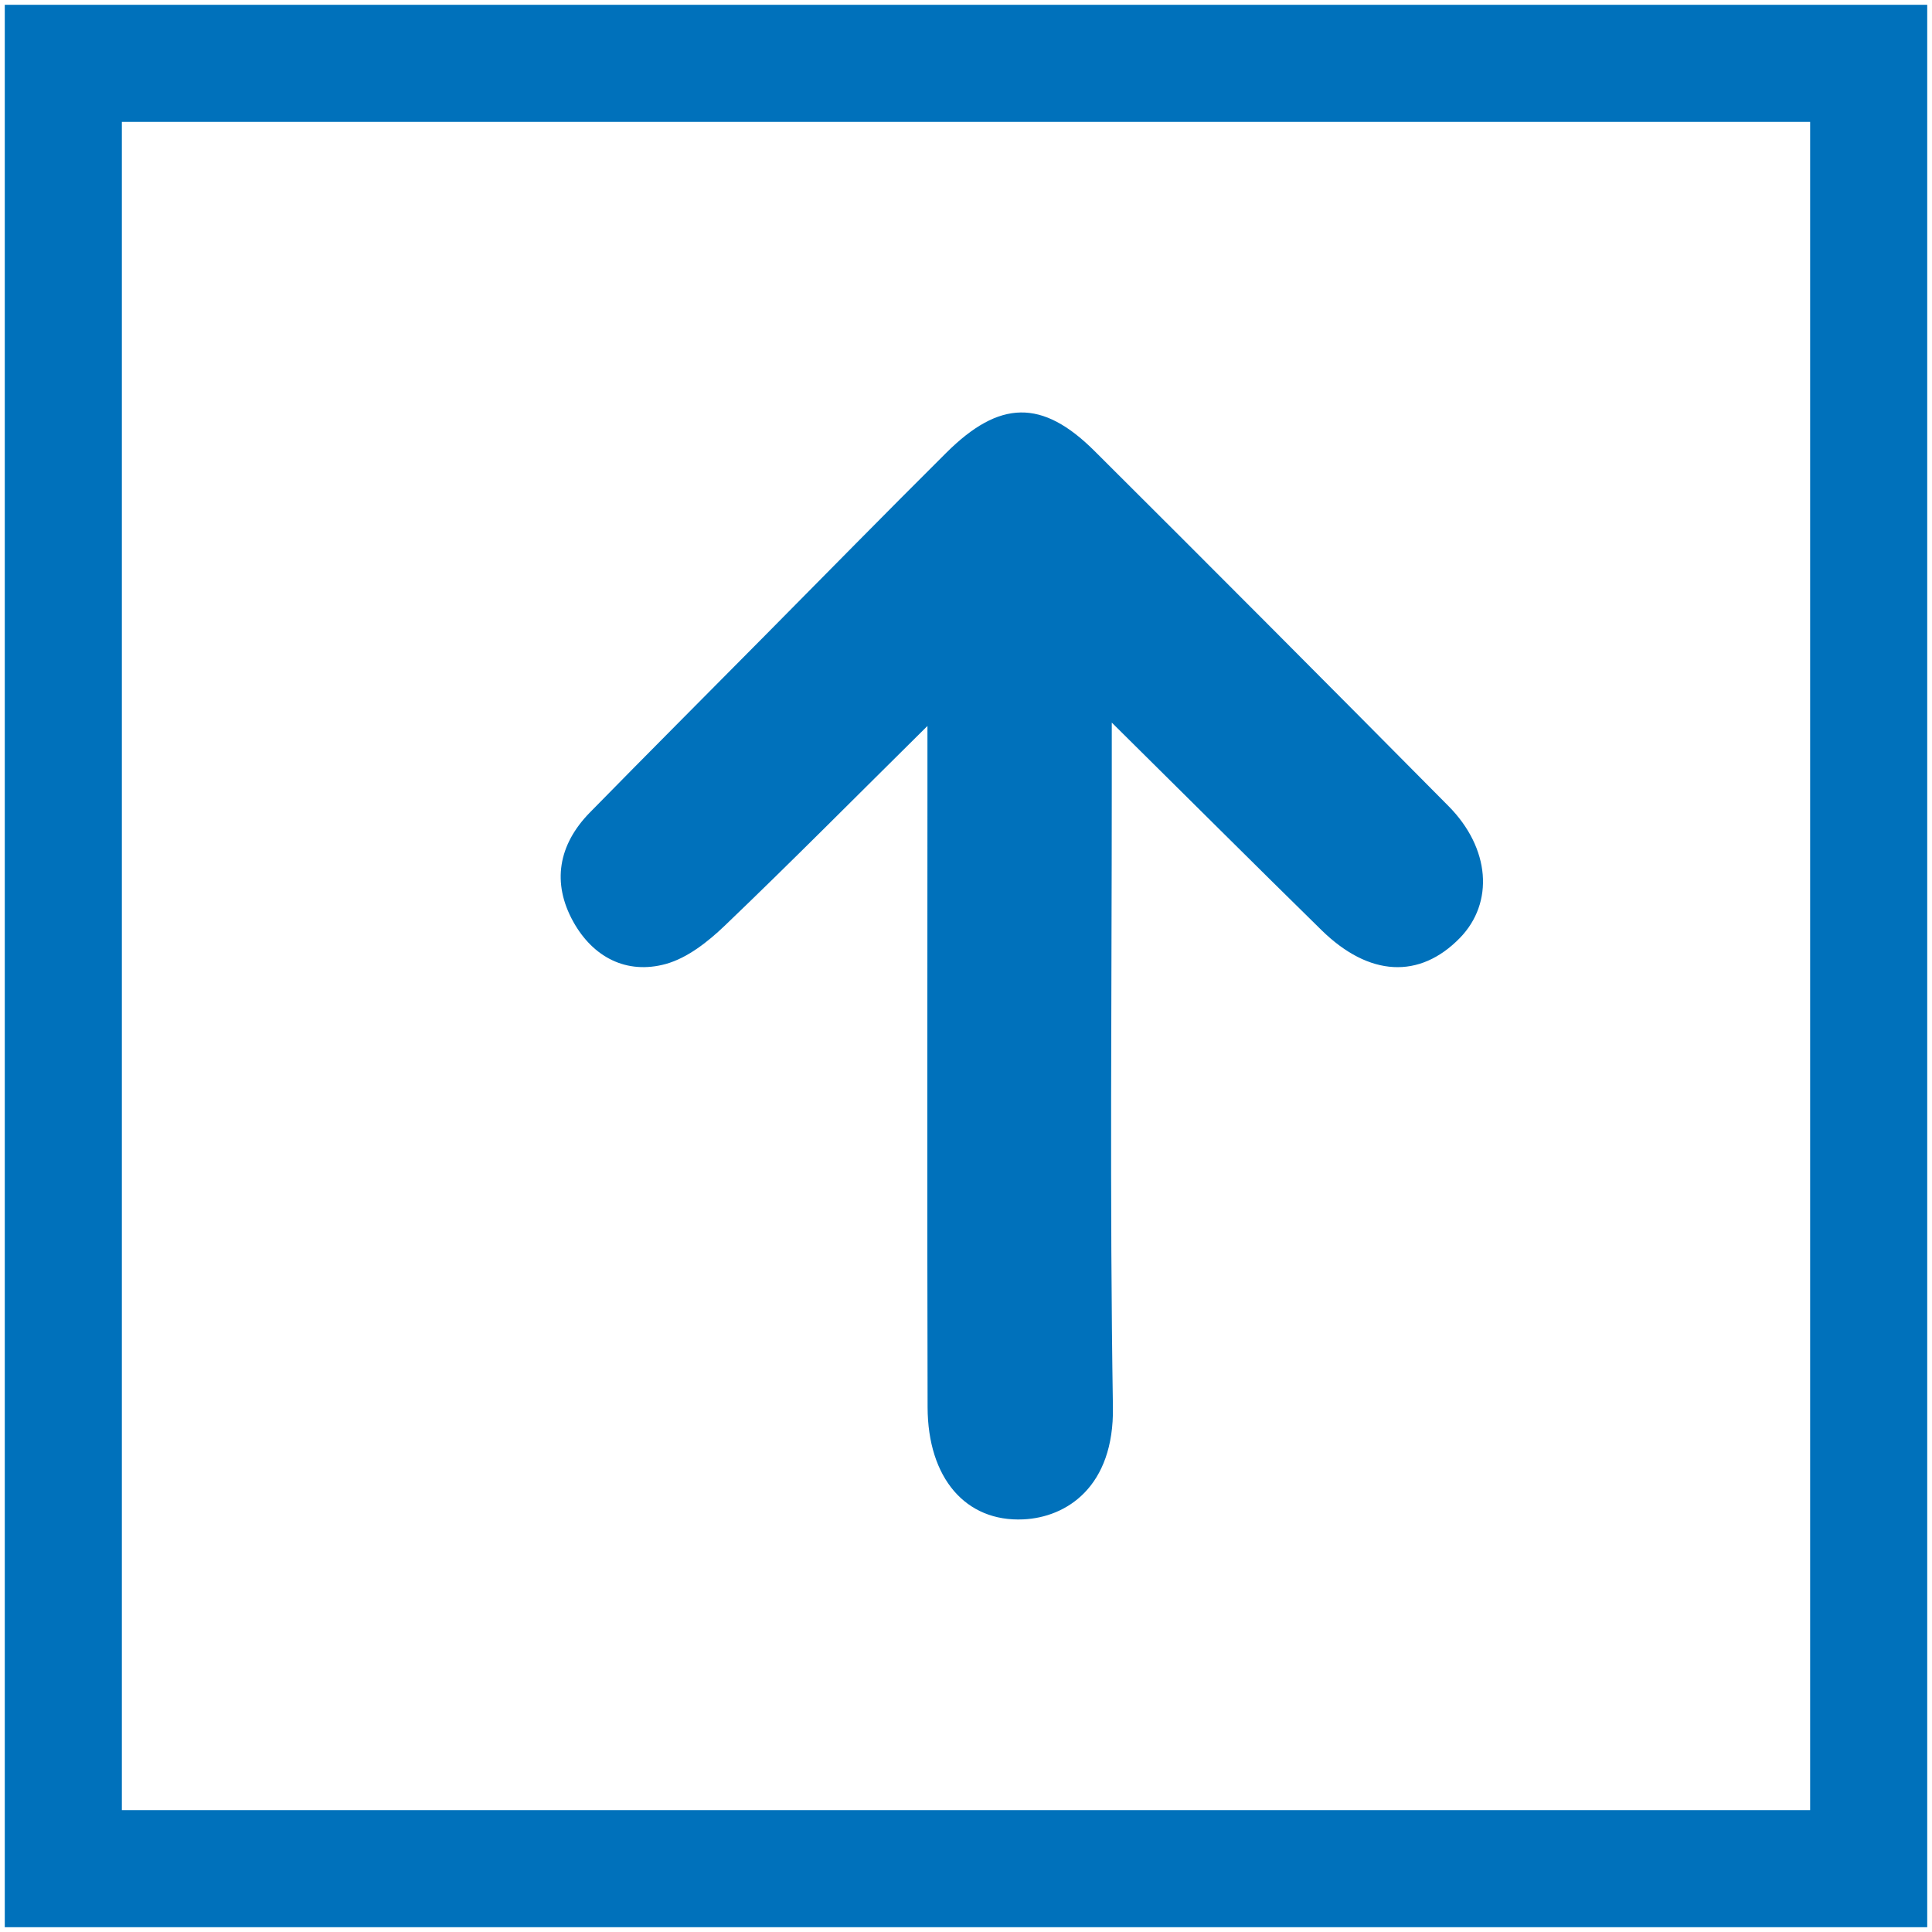
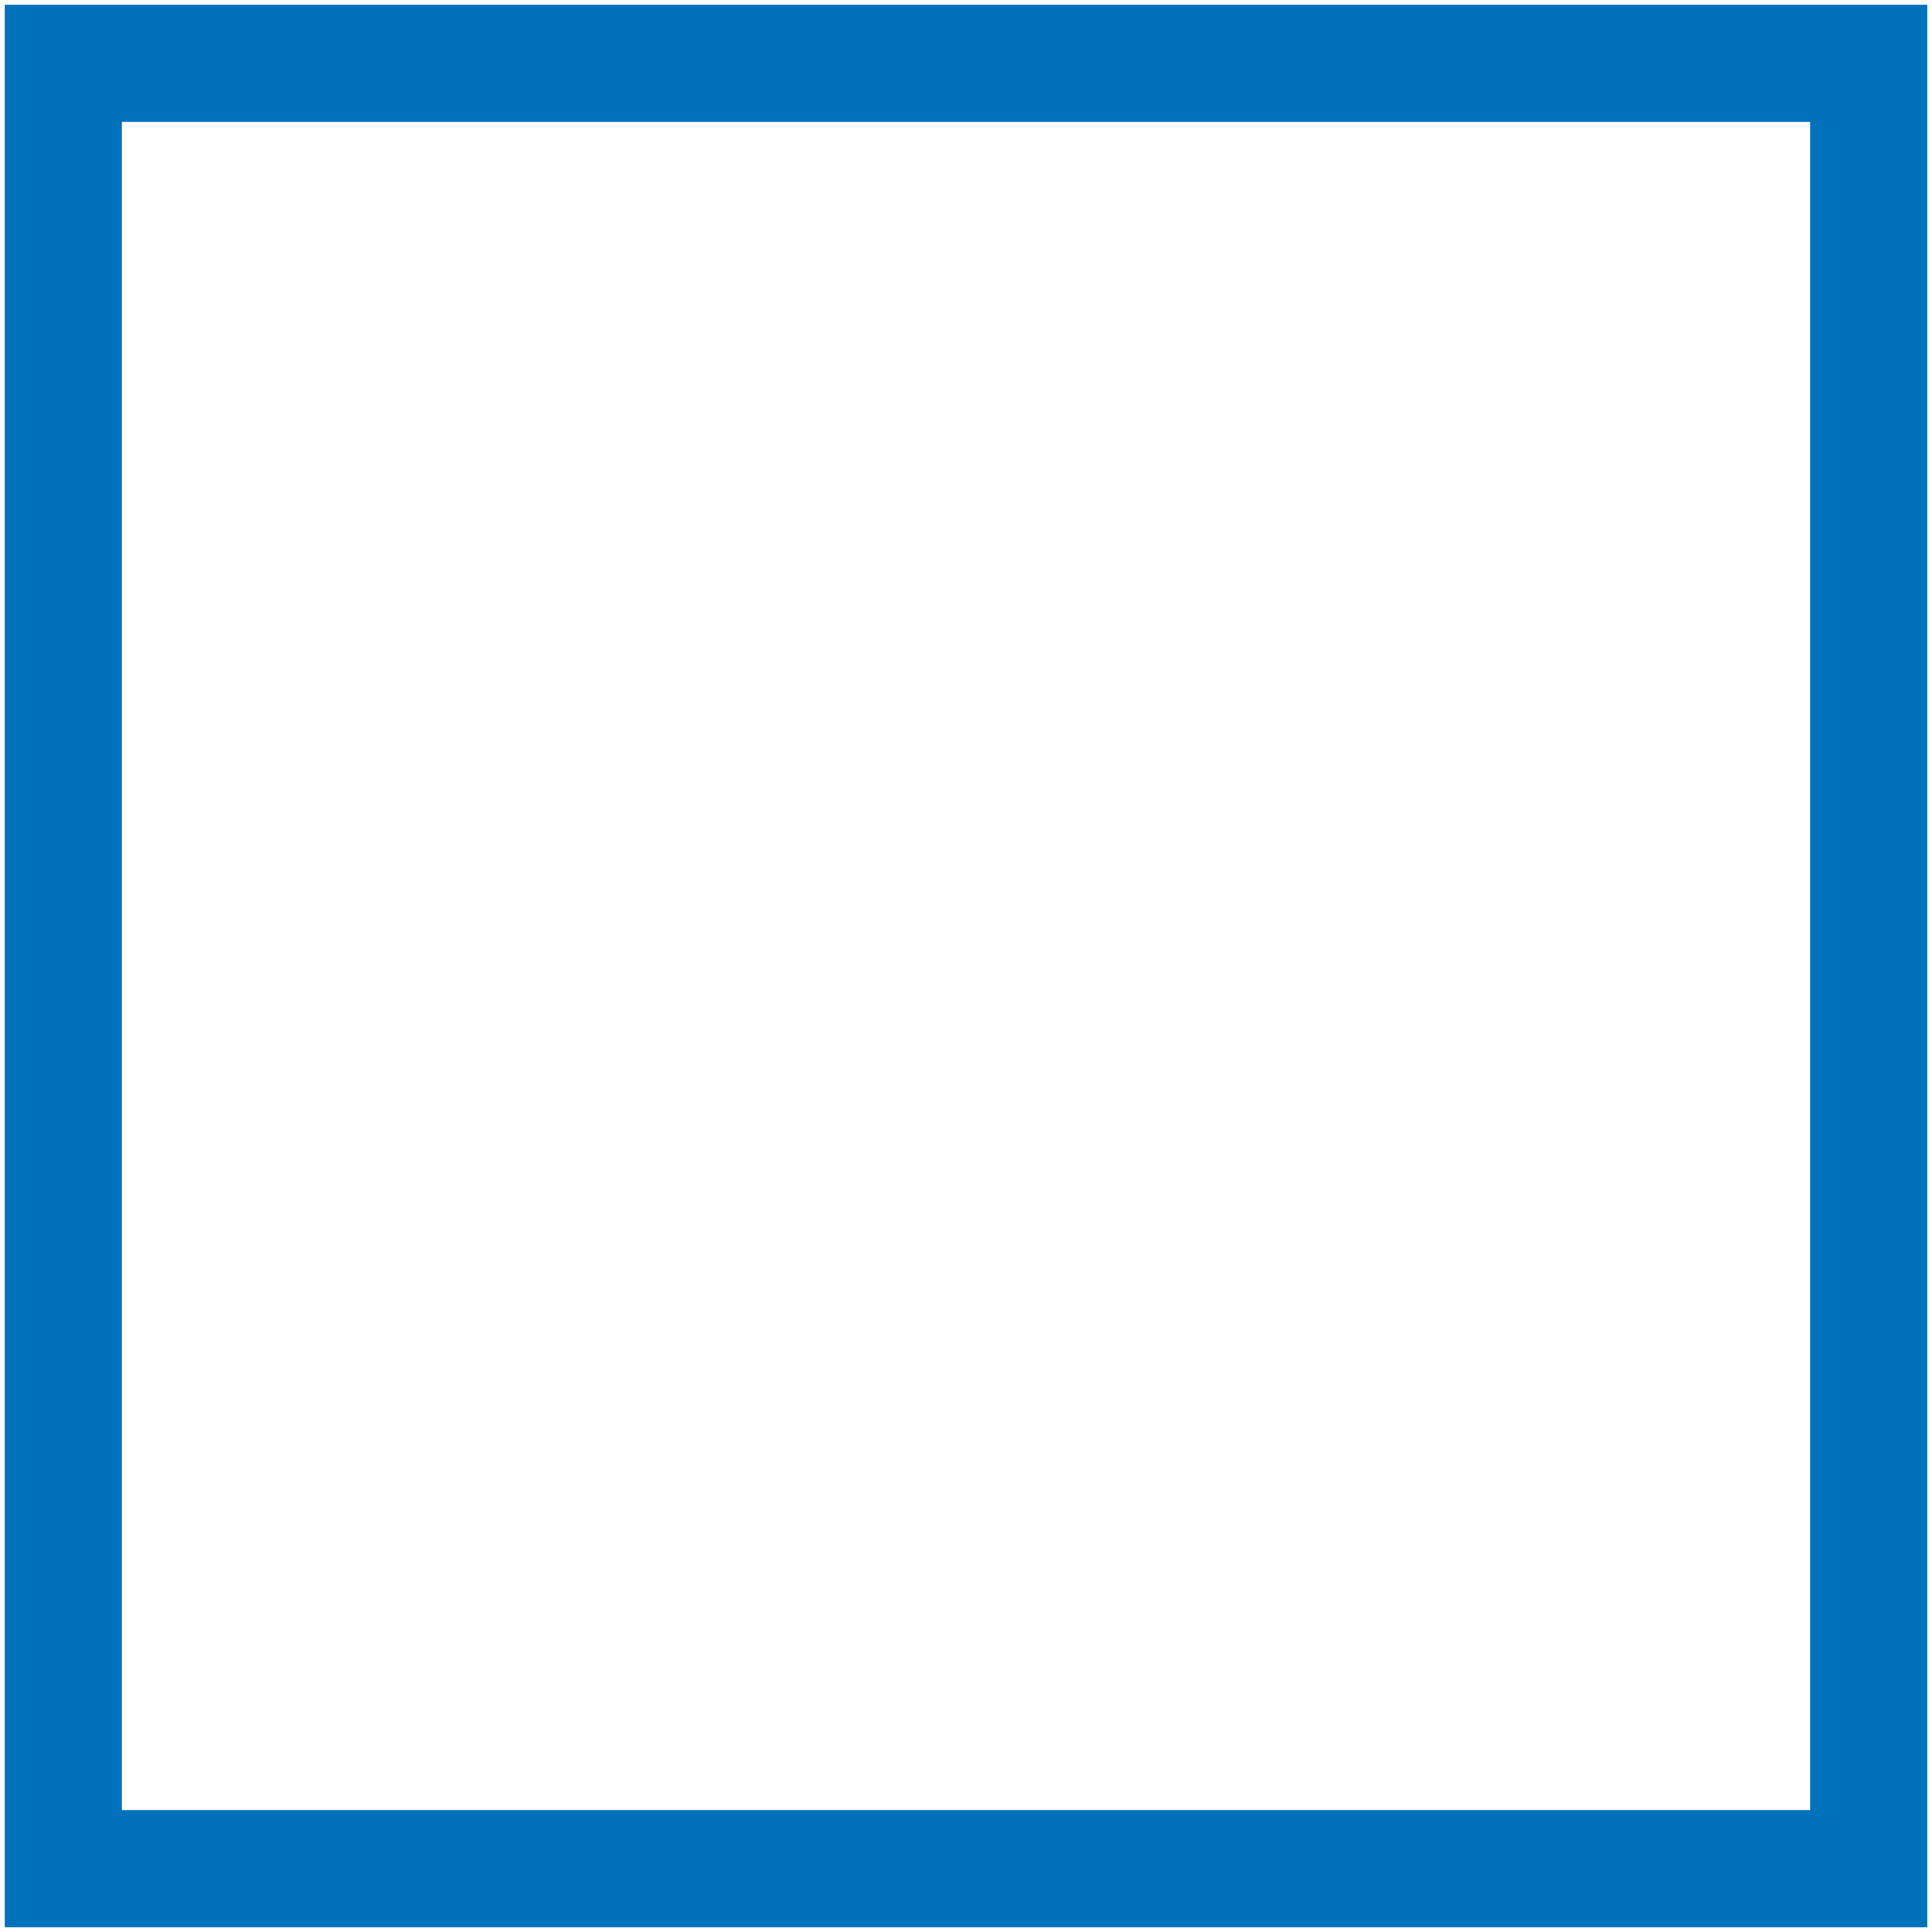
<svg xmlns="http://www.w3.org/2000/svg" version="1.1" id="圖層_1" x="0px" y="0px" width="66px" height="66px" viewBox="0 0 66 66" enable-background="new 0 0 66 66" xml:space="preserve">
  <g>
    <g>
      <path fill="#0071BB" d="M65.837,65.836H0.163V0.164h65.674V65.836z M4.163,61.836h57.674V4.164H4.163V61.836z" />
    </g>
    <g id="KomPhX_1_">
      <g>
-         <path fill-rule="evenodd" clip-rule="evenodd" fill="#0071BB" d="M37.98,24.685c0,0.999,0,1.583,0,2.166     c0,7.072-0.073,14.145,0.039,21.215c0.043,2.727-1.584,3.77-3.061,3.838c-1.965,0.092-3.264-1.404-3.27-3.832     C31.67,41,31.683,33.929,31.683,26.858c0-0.576,0-1.152,0-2.058c-2.476,2.449-4.673,4.668-6.929,6.827     c-0.571,0.546-1.27,1.098-2.006,1.303c-1.353,0.373-2.494-0.24-3.162-1.439c-0.742-1.332-0.512-2.636,0.564-3.734     c1.98-2.021,3.979-4.021,5.969-6.032c2.067-2.087,4.123-4.185,6.207-6.257c1.819-1.811,3.278-1.84,5.061-0.065     c4.048,4.03,8.078,8.079,12.098,12.136c1.424,1.438,1.559,3.298,0.387,4.503c-1.375,1.411-3.101,1.328-4.727-0.267     C42.859,29.533,40.594,27.271,37.98,24.685z" />
-       </g>
+         </g>
    </g>
  </g>
</svg>